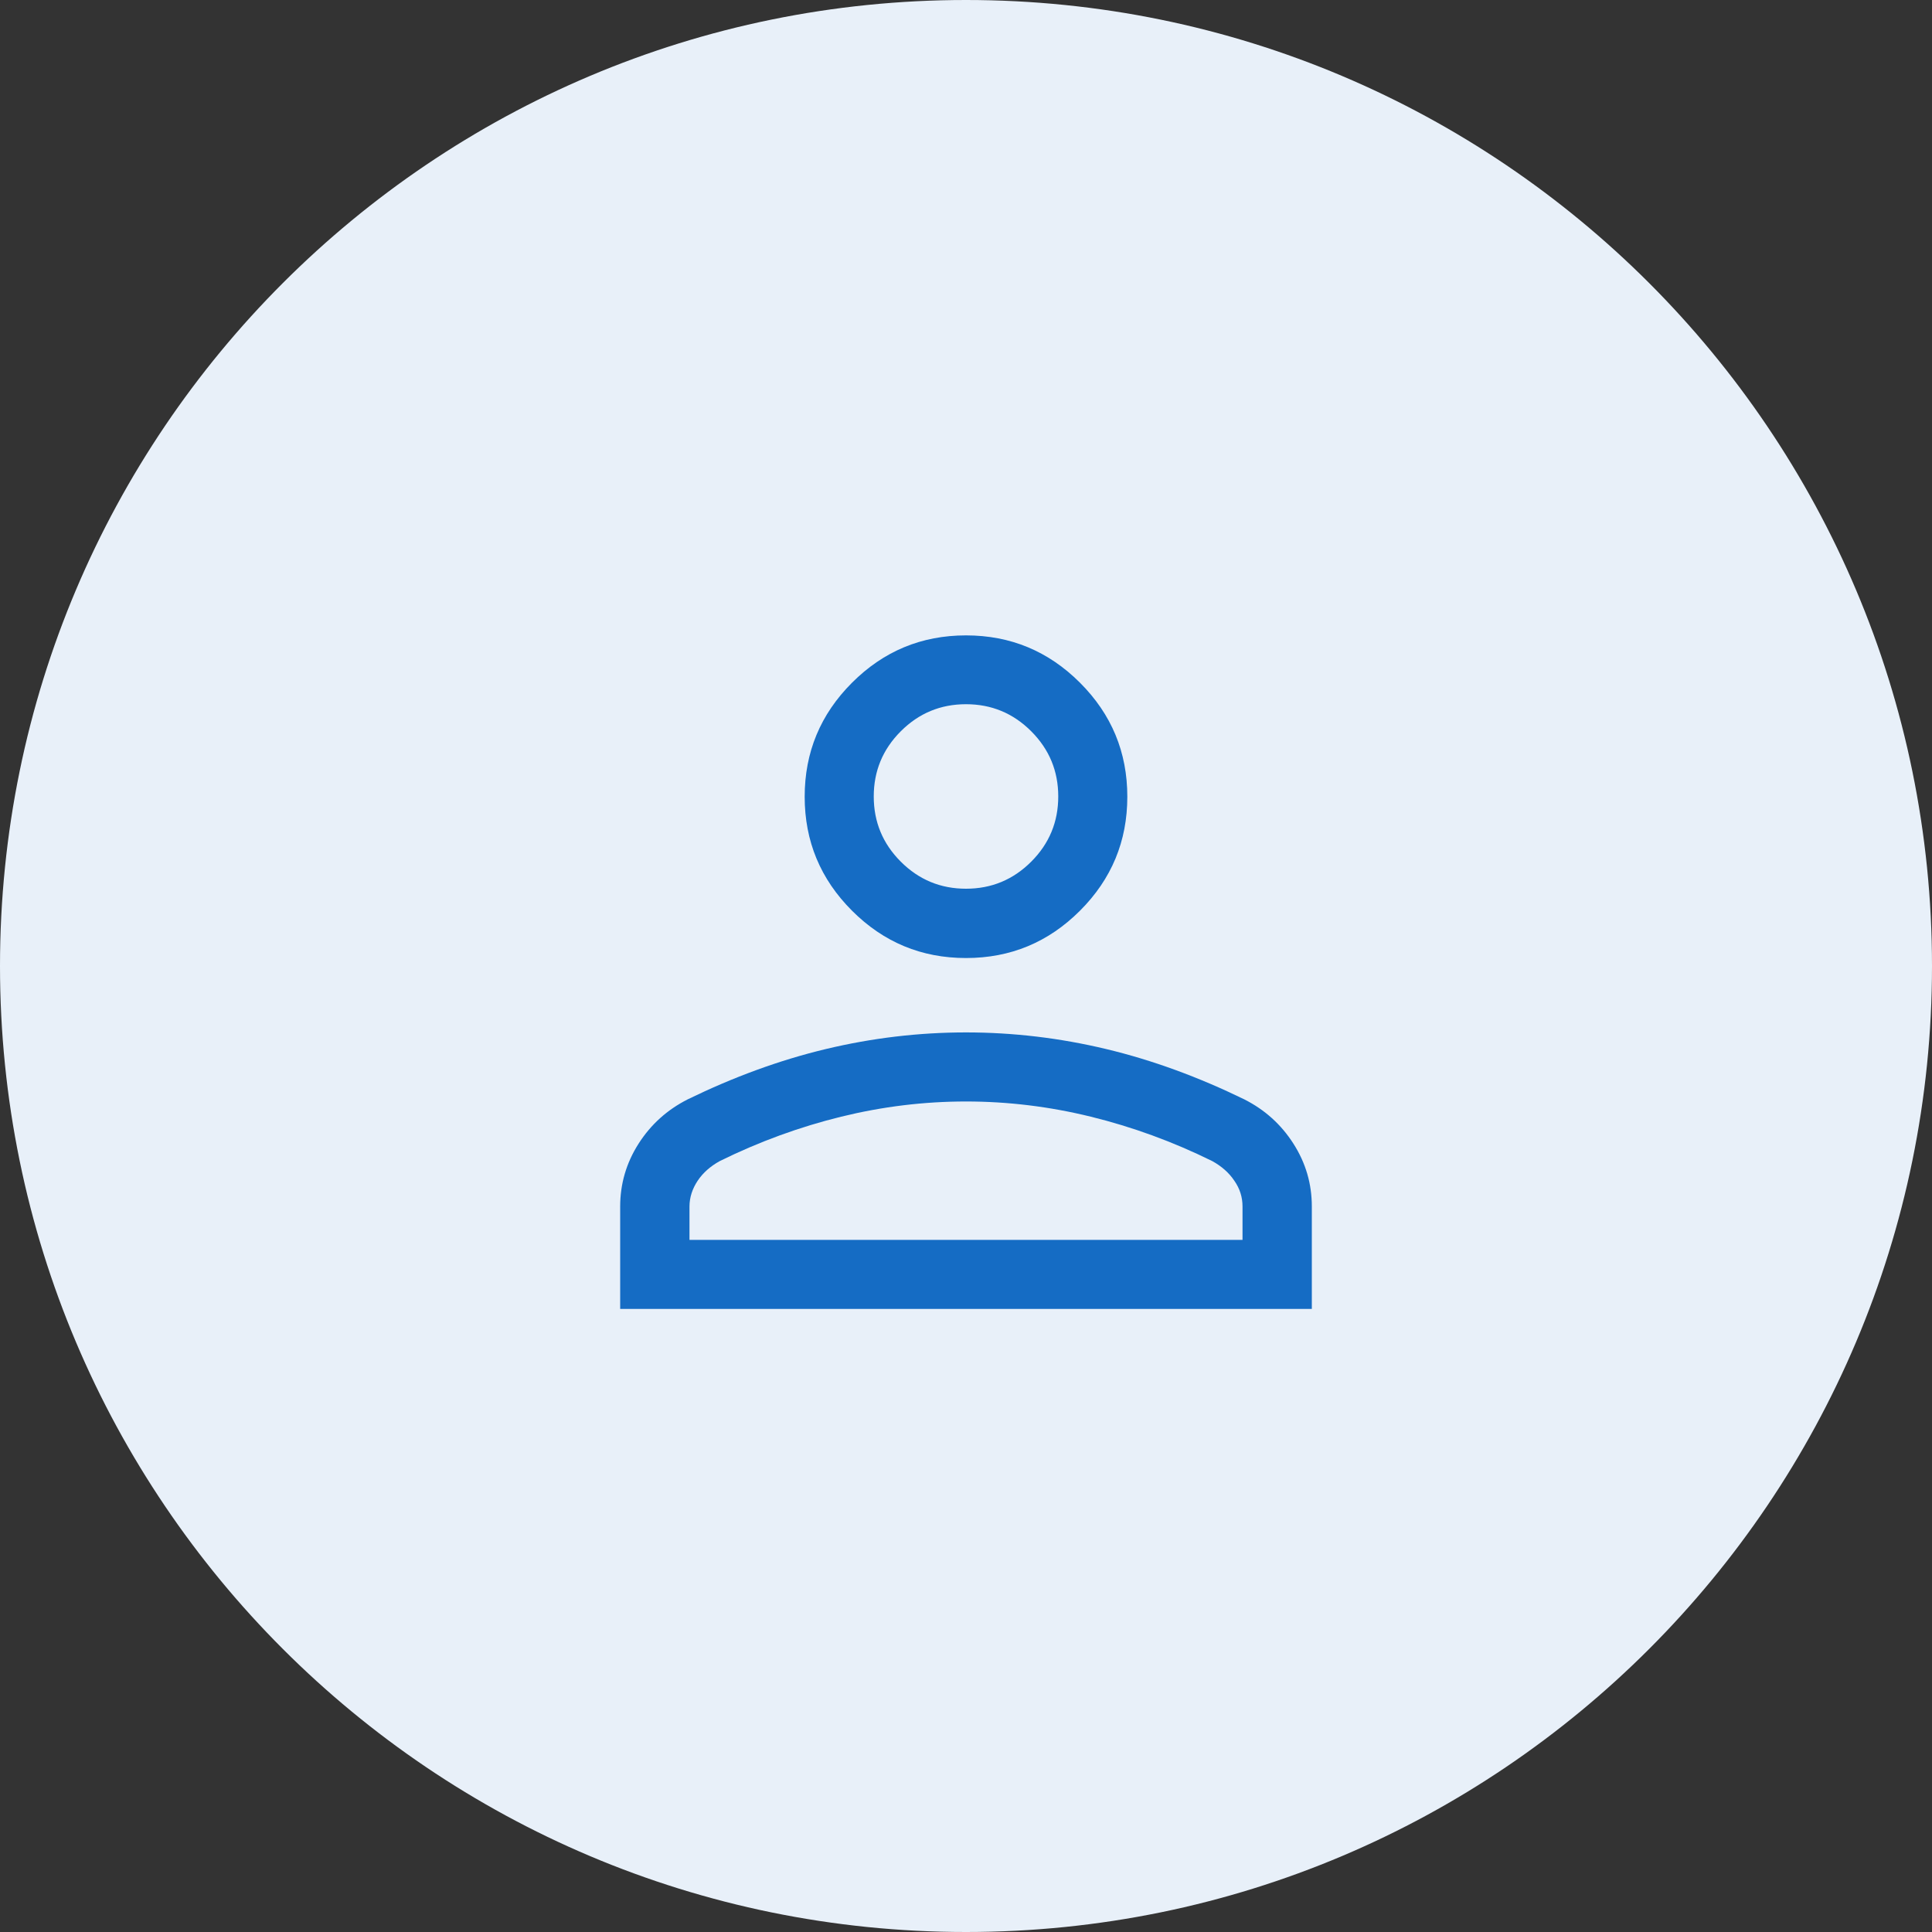
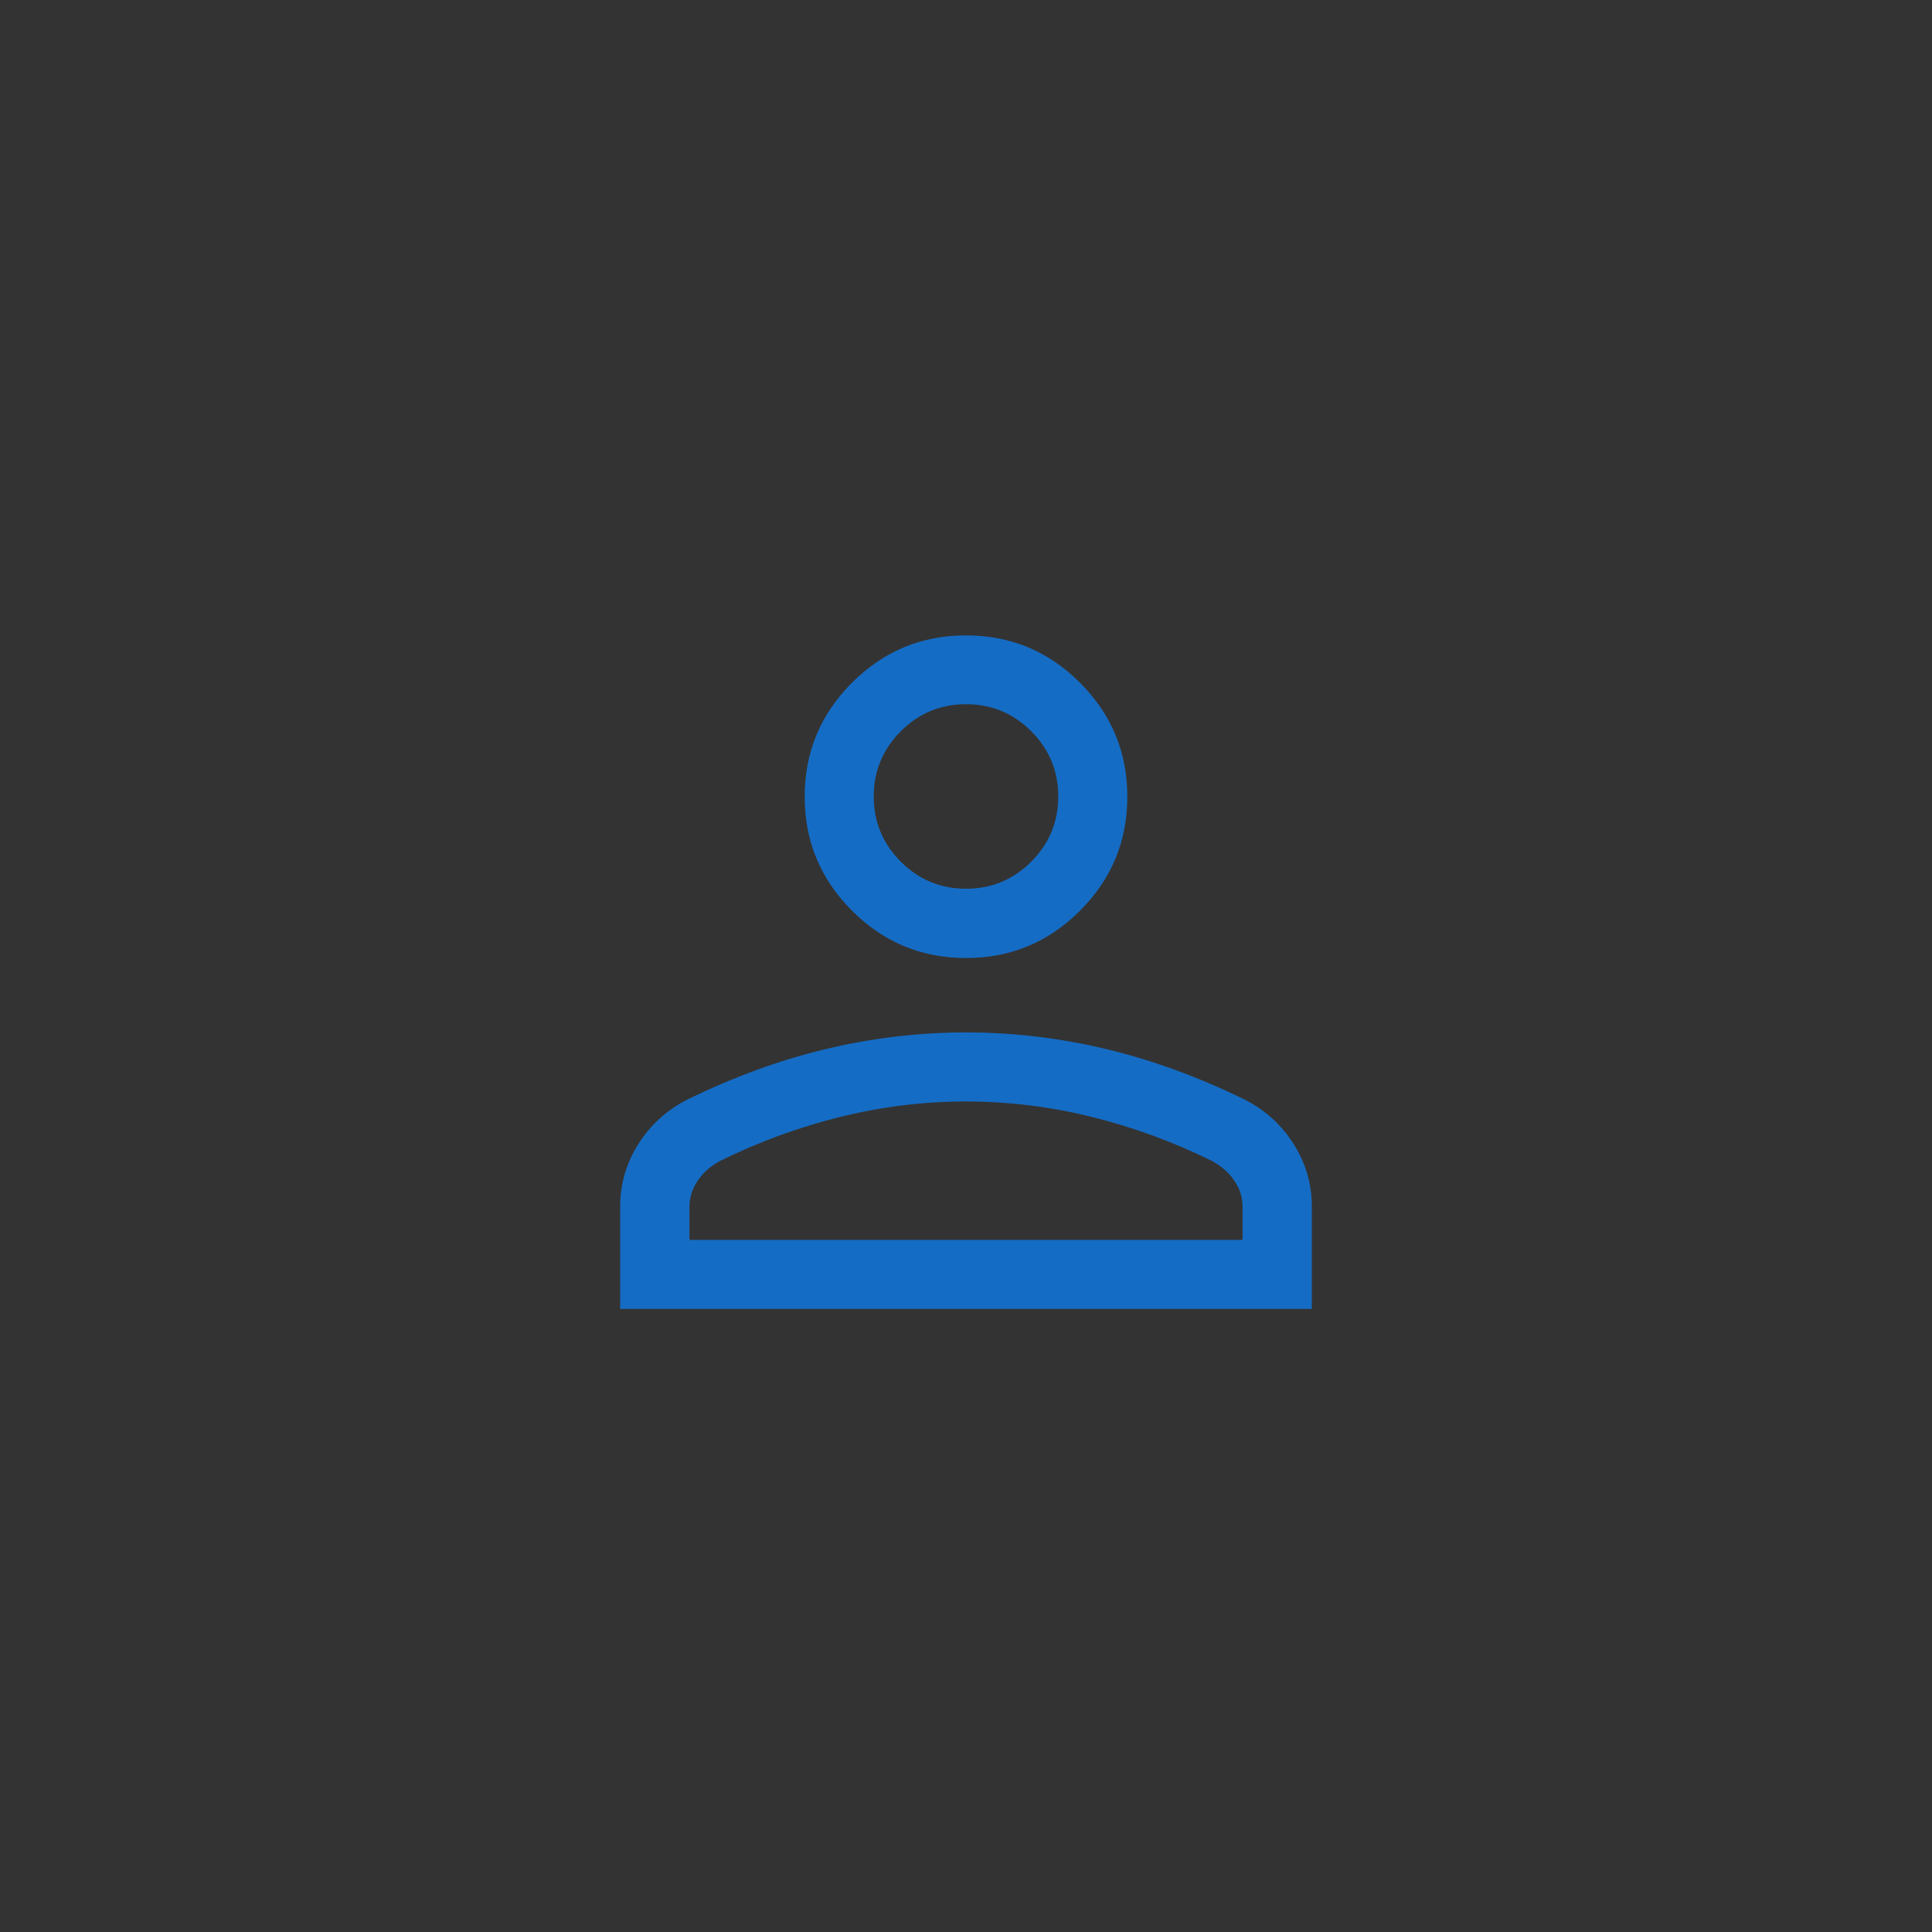
<svg xmlns="http://www.w3.org/2000/svg" id="Ebene_1" data-name="Ebene 1" width="80" height="80" viewBox="0 0 80 80">
  <rect x="0" y="0" width="80" height="80" fill="#333333" stroke="none" />
  <defs>
    <style>
      .cls-1 {
        fill: #e8f0f9;
        fill-rule: evenodd;
      }

      .cls-2 {
        fill: #156cc4;
      }
    </style>
  </defs>
  <g id="Final-UI">
    <g id="Icon_Trophy_80px" data-name="Icon Trophy 80px">
-       <path id="Circle" class="cls-1" d="M40,0h0c22.09,0,40,17.91,40,40h0c0,22.09-17.91,40-40,40h0C17.91,80,0,62.09,0,40h0C0,17.91,17.91,0,40,0Z" />
-     </g>
+       </g>
  </g>
  <path class="cls-2" d="M40,39.67c-1.84,0-3.41-.65-4.72-1.96-1.31-1.31-1.96-2.88-1.96-4.72s.65-3.41,1.96-4.72c1.31-1.31,2.88-1.96,4.72-1.96s3.41.65,4.72,1.96c1.31,1.31,1.96,2.88,1.96,4.72s-.65,3.41-1.96,4.72c-1.31,1.31-2.88,1.96-4.72,1.96ZM25.68,54.2v-4.24c0-.93.25-1.8.76-2.6.51-.8,1.19-1.41,2.04-1.84,1.89-.92,3.79-1.62,5.71-2.08,1.92-.46,3.86-.69,5.81-.69s3.89.23,5.81.69c1.92.46,3.82,1.16,5.71,2.08.85.43,1.53,1.04,2.04,1.84s.76,1.66.76,2.6v4.24h-28.63ZM28.55,51.34h22.9v-1.38c0-.39-.11-.74-.34-1.07-.22-.33-.53-.6-.91-.81-1.64-.81-3.32-1.42-5.03-1.84-1.71-.42-3.43-.63-5.17-.63-1.74,0-3.46.21-5.17.63-1.71.42-3.39,1.03-5.03,1.84-.38.21-.69.48-.91.81-.22.33-.34.69-.34,1.07,0,0,0,1.38,0,1.38ZM40,36.8c1.05,0,1.95-.37,2.7-1.12.75-.75,1.12-1.65,1.12-2.7s-.37-1.95-1.12-2.7c-.75-.75-1.65-1.12-2.7-1.12s-1.95.37-2.7,1.12c-.75.75-1.12,1.65-1.12,2.7s.37,1.95,1.12,2.7c.75.75,1.65,1.12,2.7,1.12Z" />
</svg>